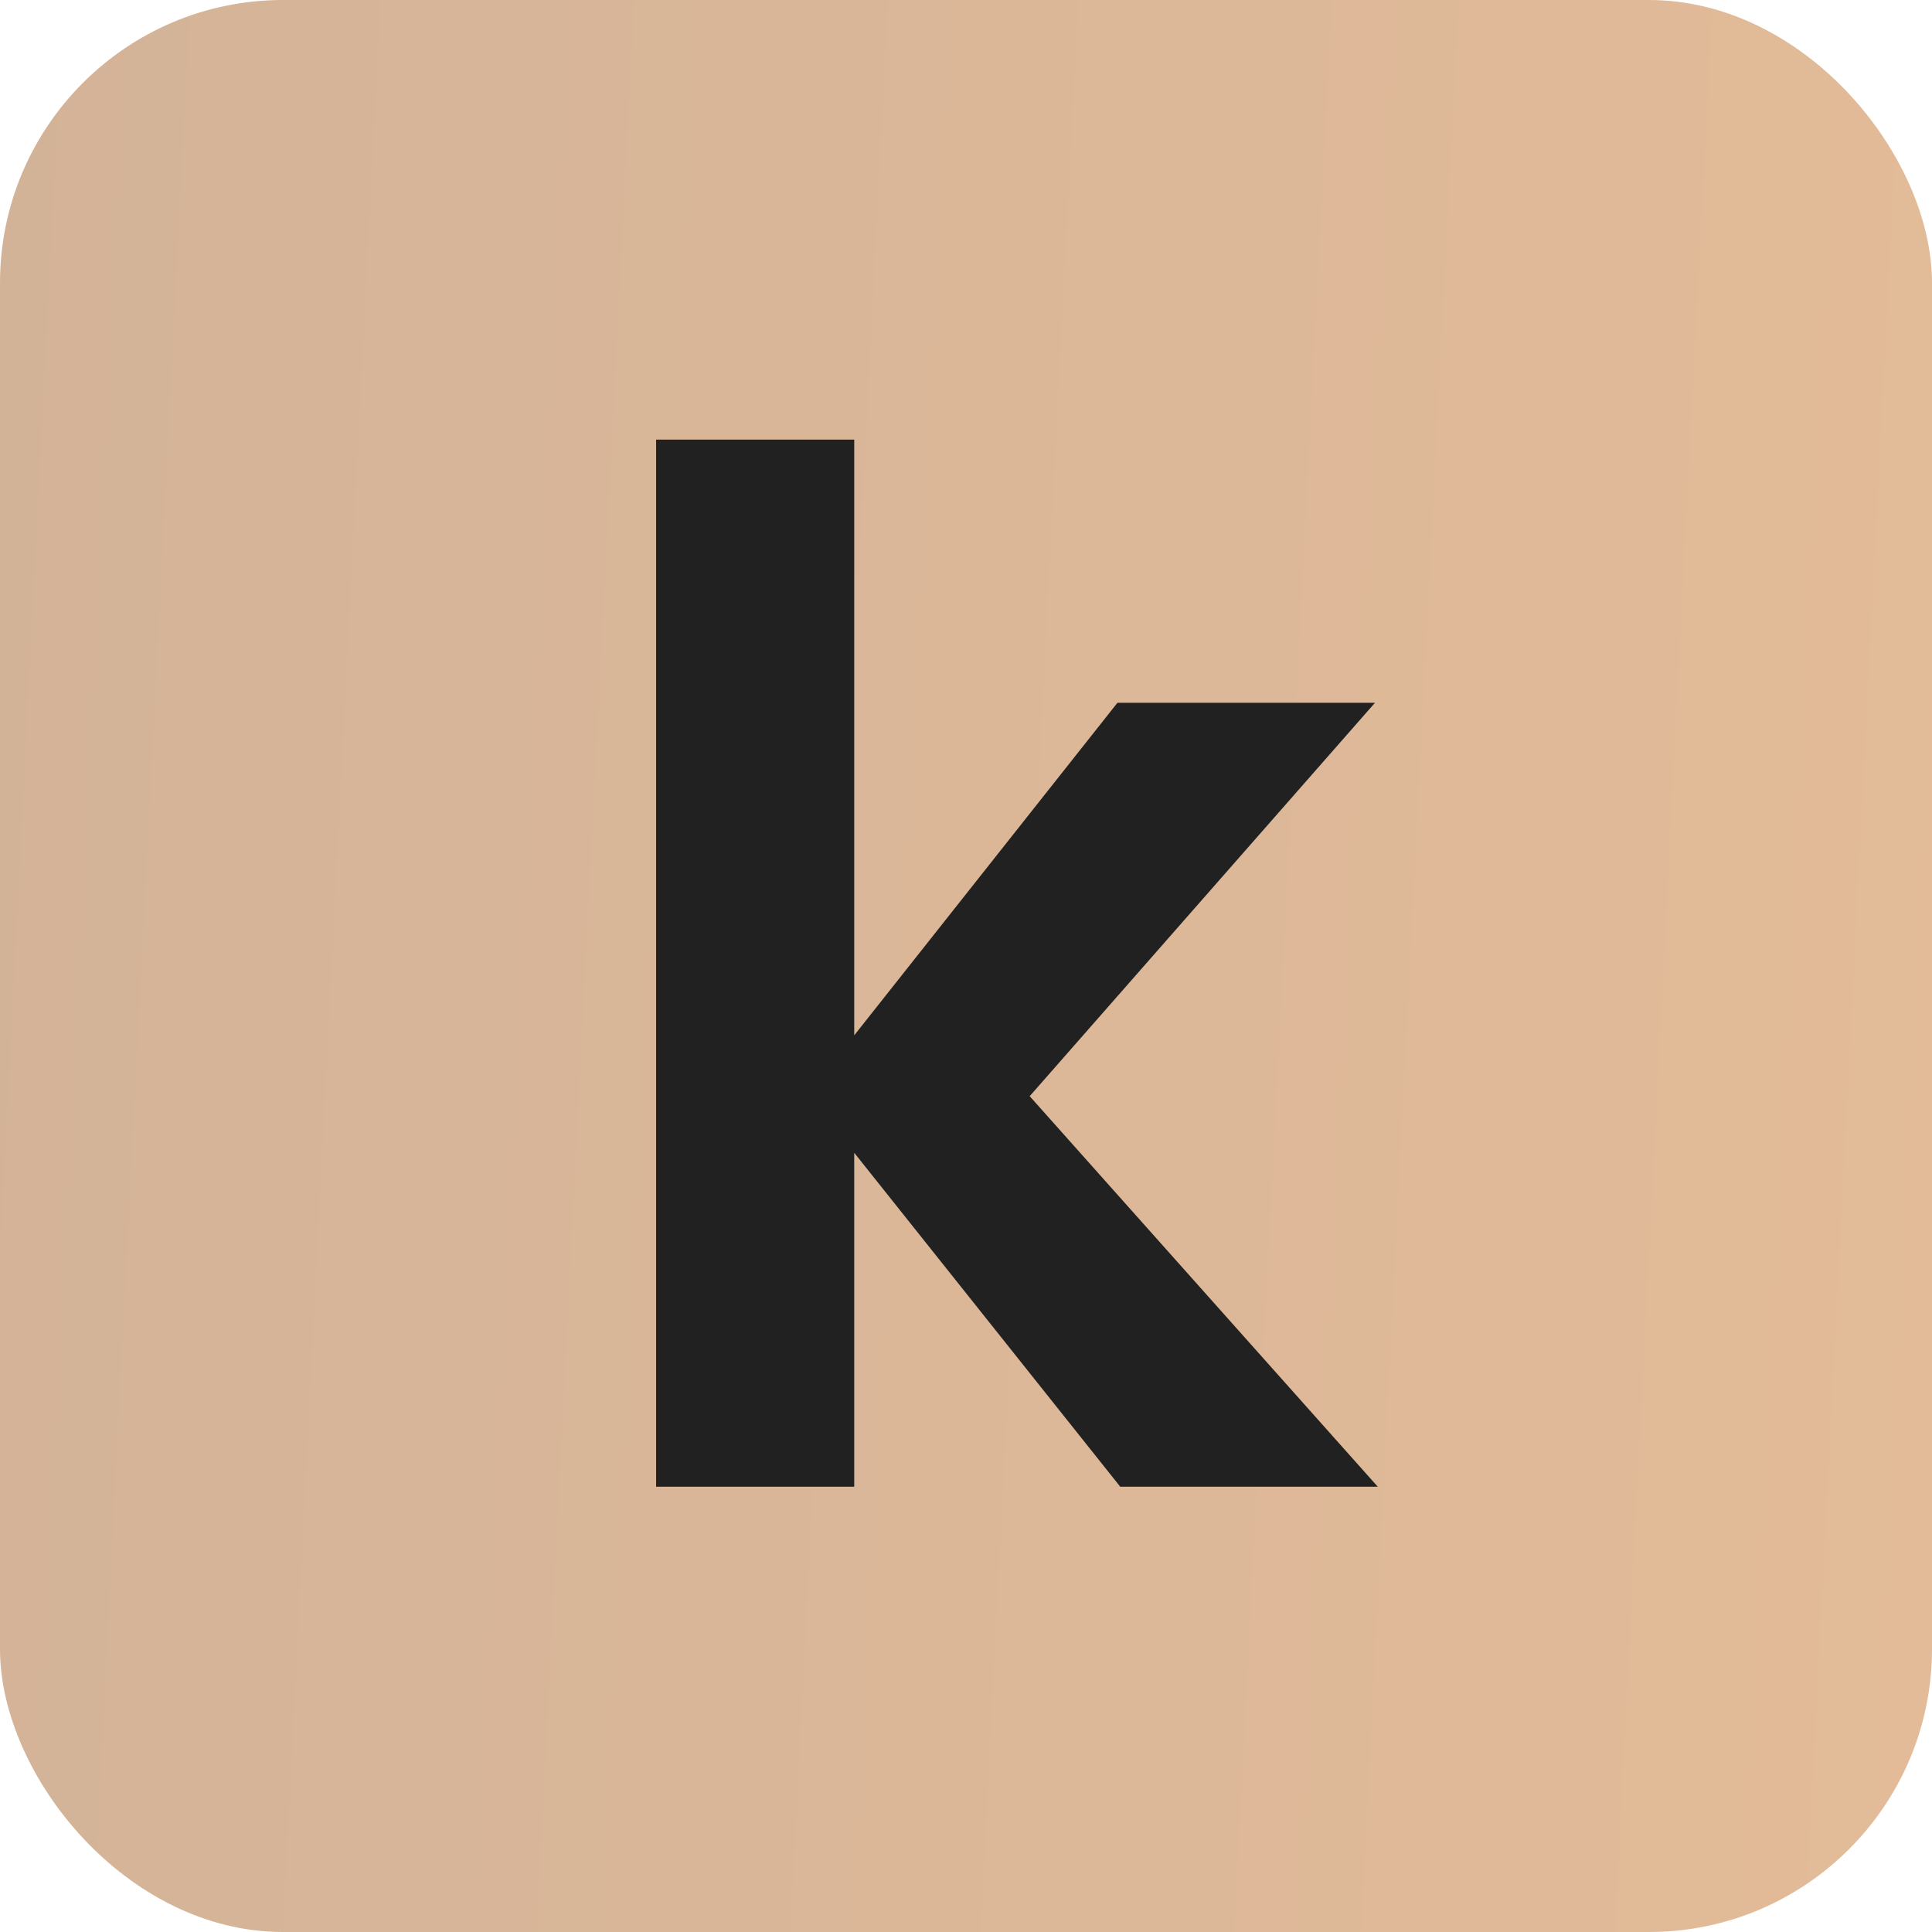
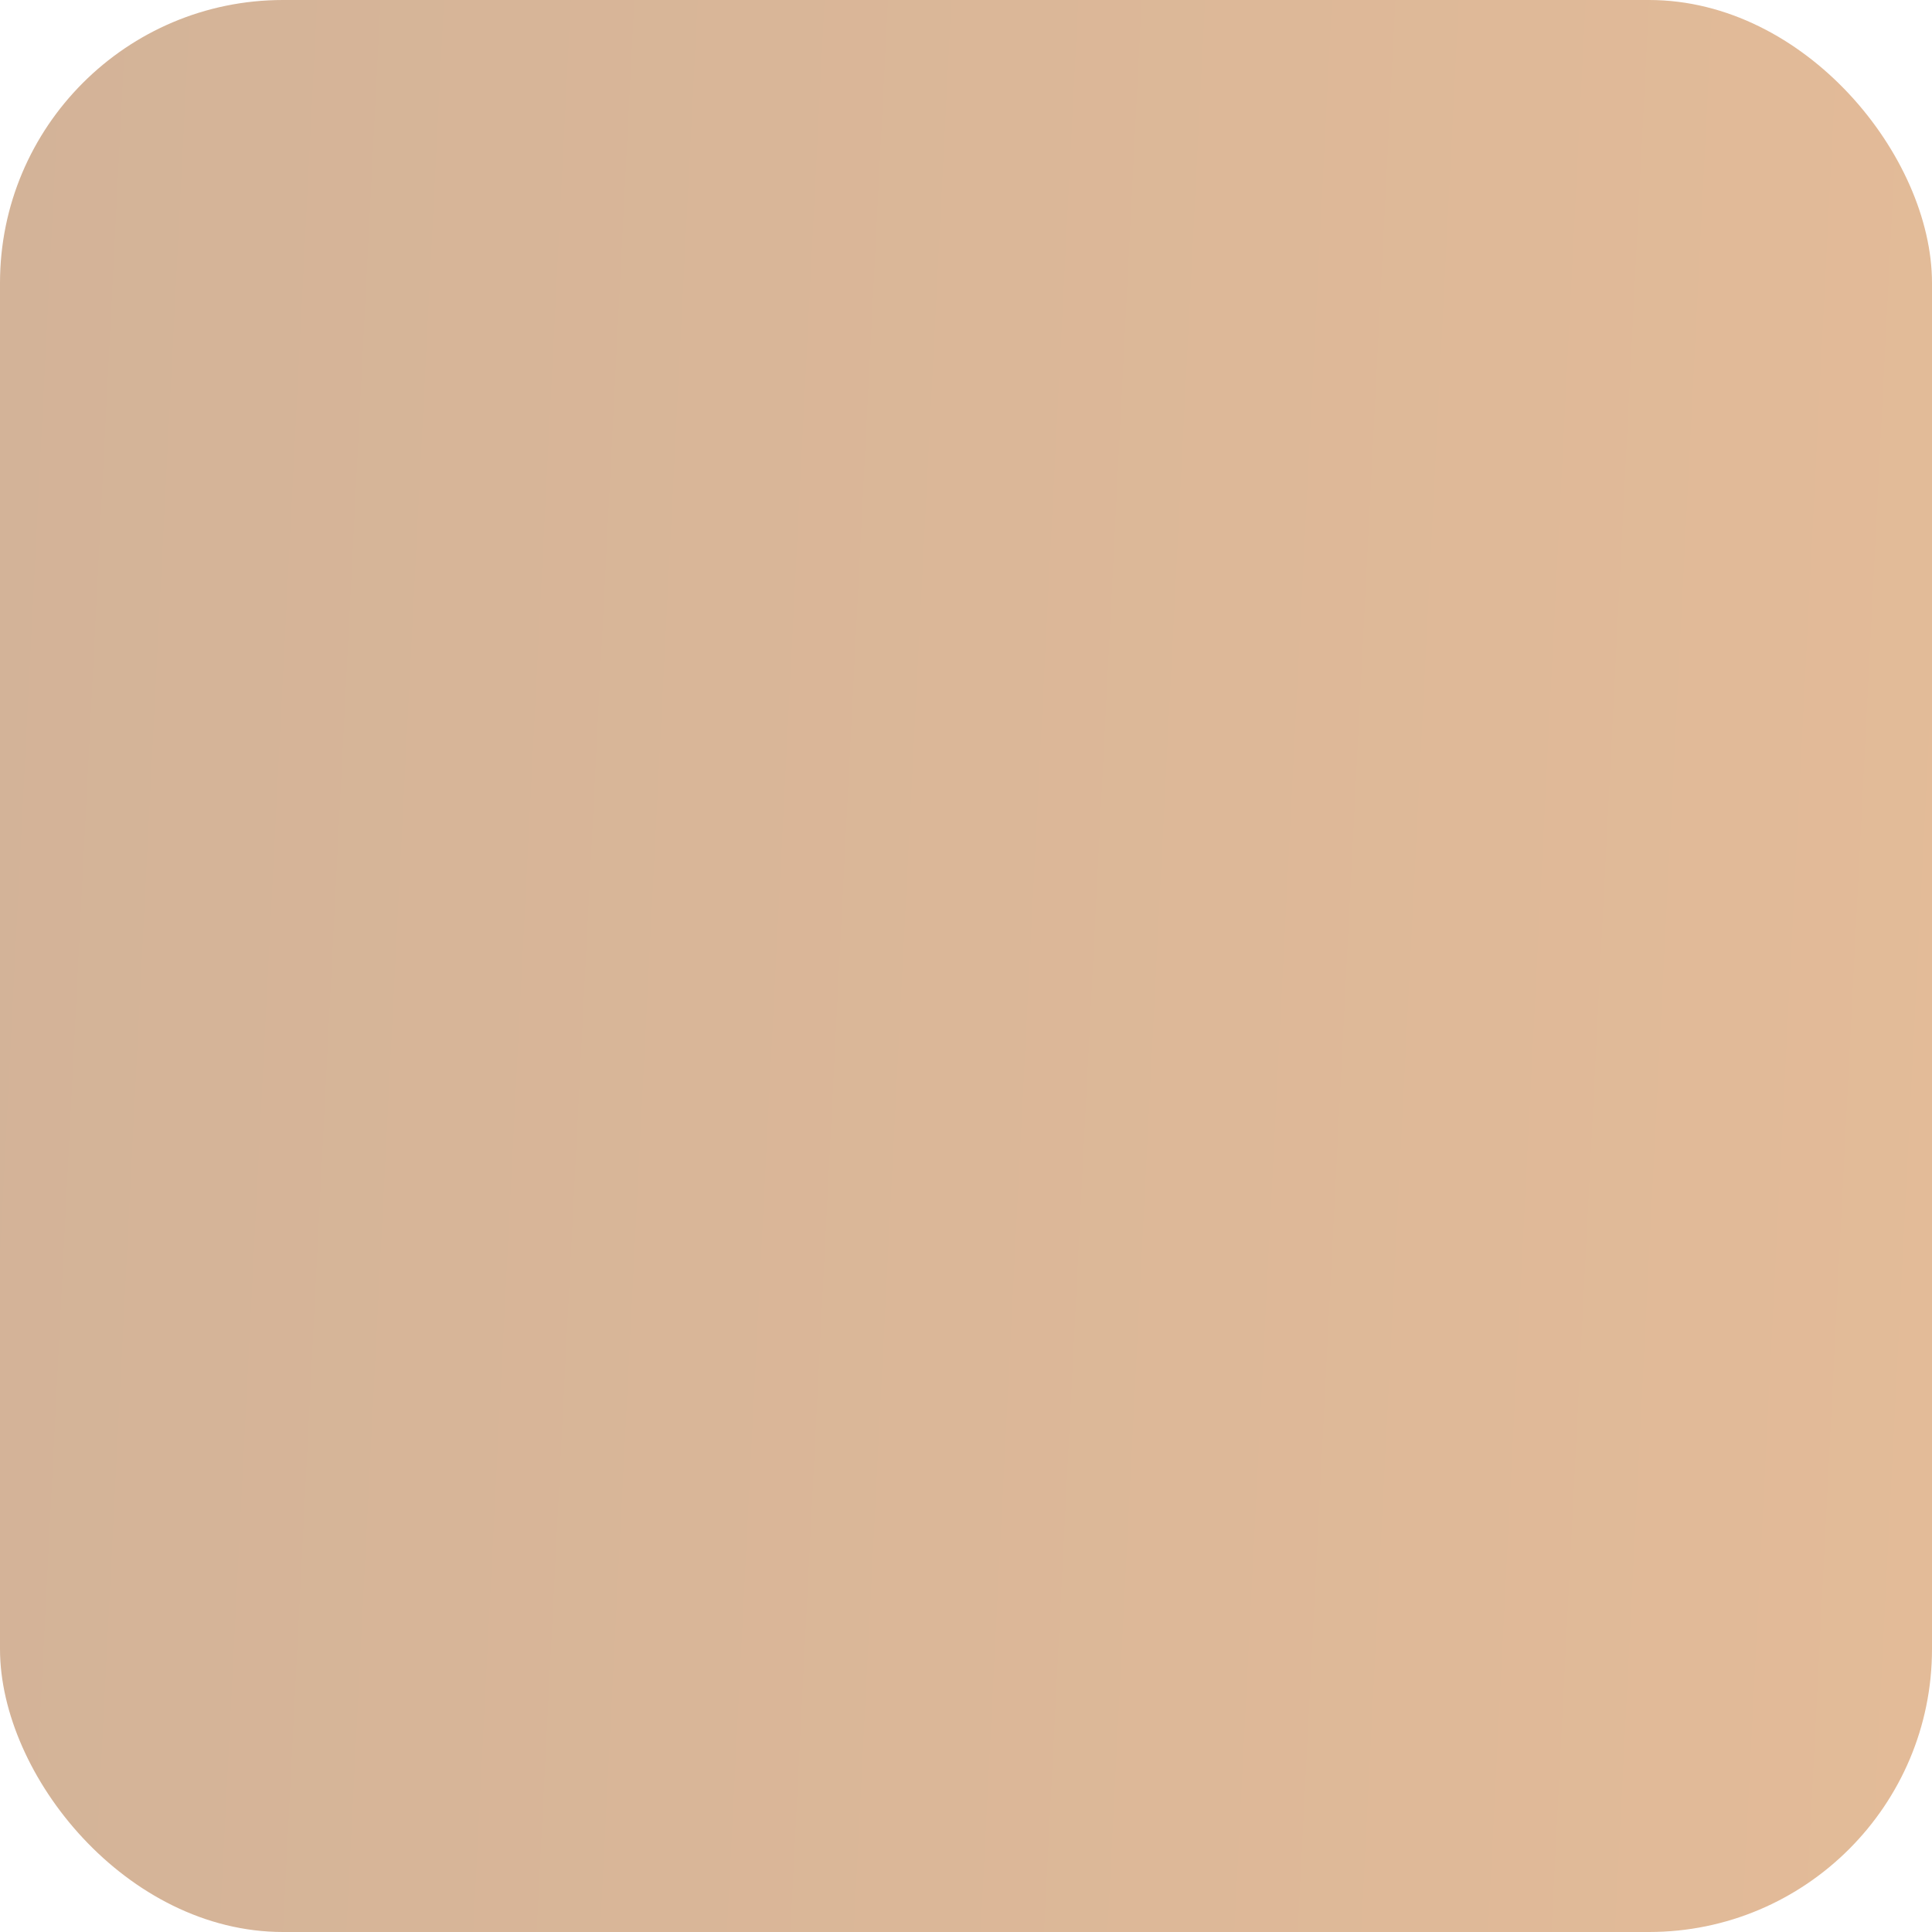
<svg xmlns="http://www.w3.org/2000/svg" fill="none" height="1024" viewBox="0 0 1024 1024" width="1024">
  <linearGradient id="a" gradientUnits="userSpaceOnUse" x1="1024" x2="-49.011" y1="1024" y2="969.772">
    <stop offset="0" stop-color="#e3bb98" />
    <stop offset="1" stop-color="#d3b398" />
  </linearGradient>
  <clipPath id="b">
    <rect height="1024" rx="150" width="1024" />
  </clipPath>
  <g clip-path="url(#b)">
    <rect fill="url(#a)" height="1024" rx="150" width="1024" />
-     <path d="m593.756 788-141-177v177h-105v-555h105v315.75l139.5-176.25h136.5l-183 208.5 184.5 207z" fill="#212121" />
  </g>
</svg>